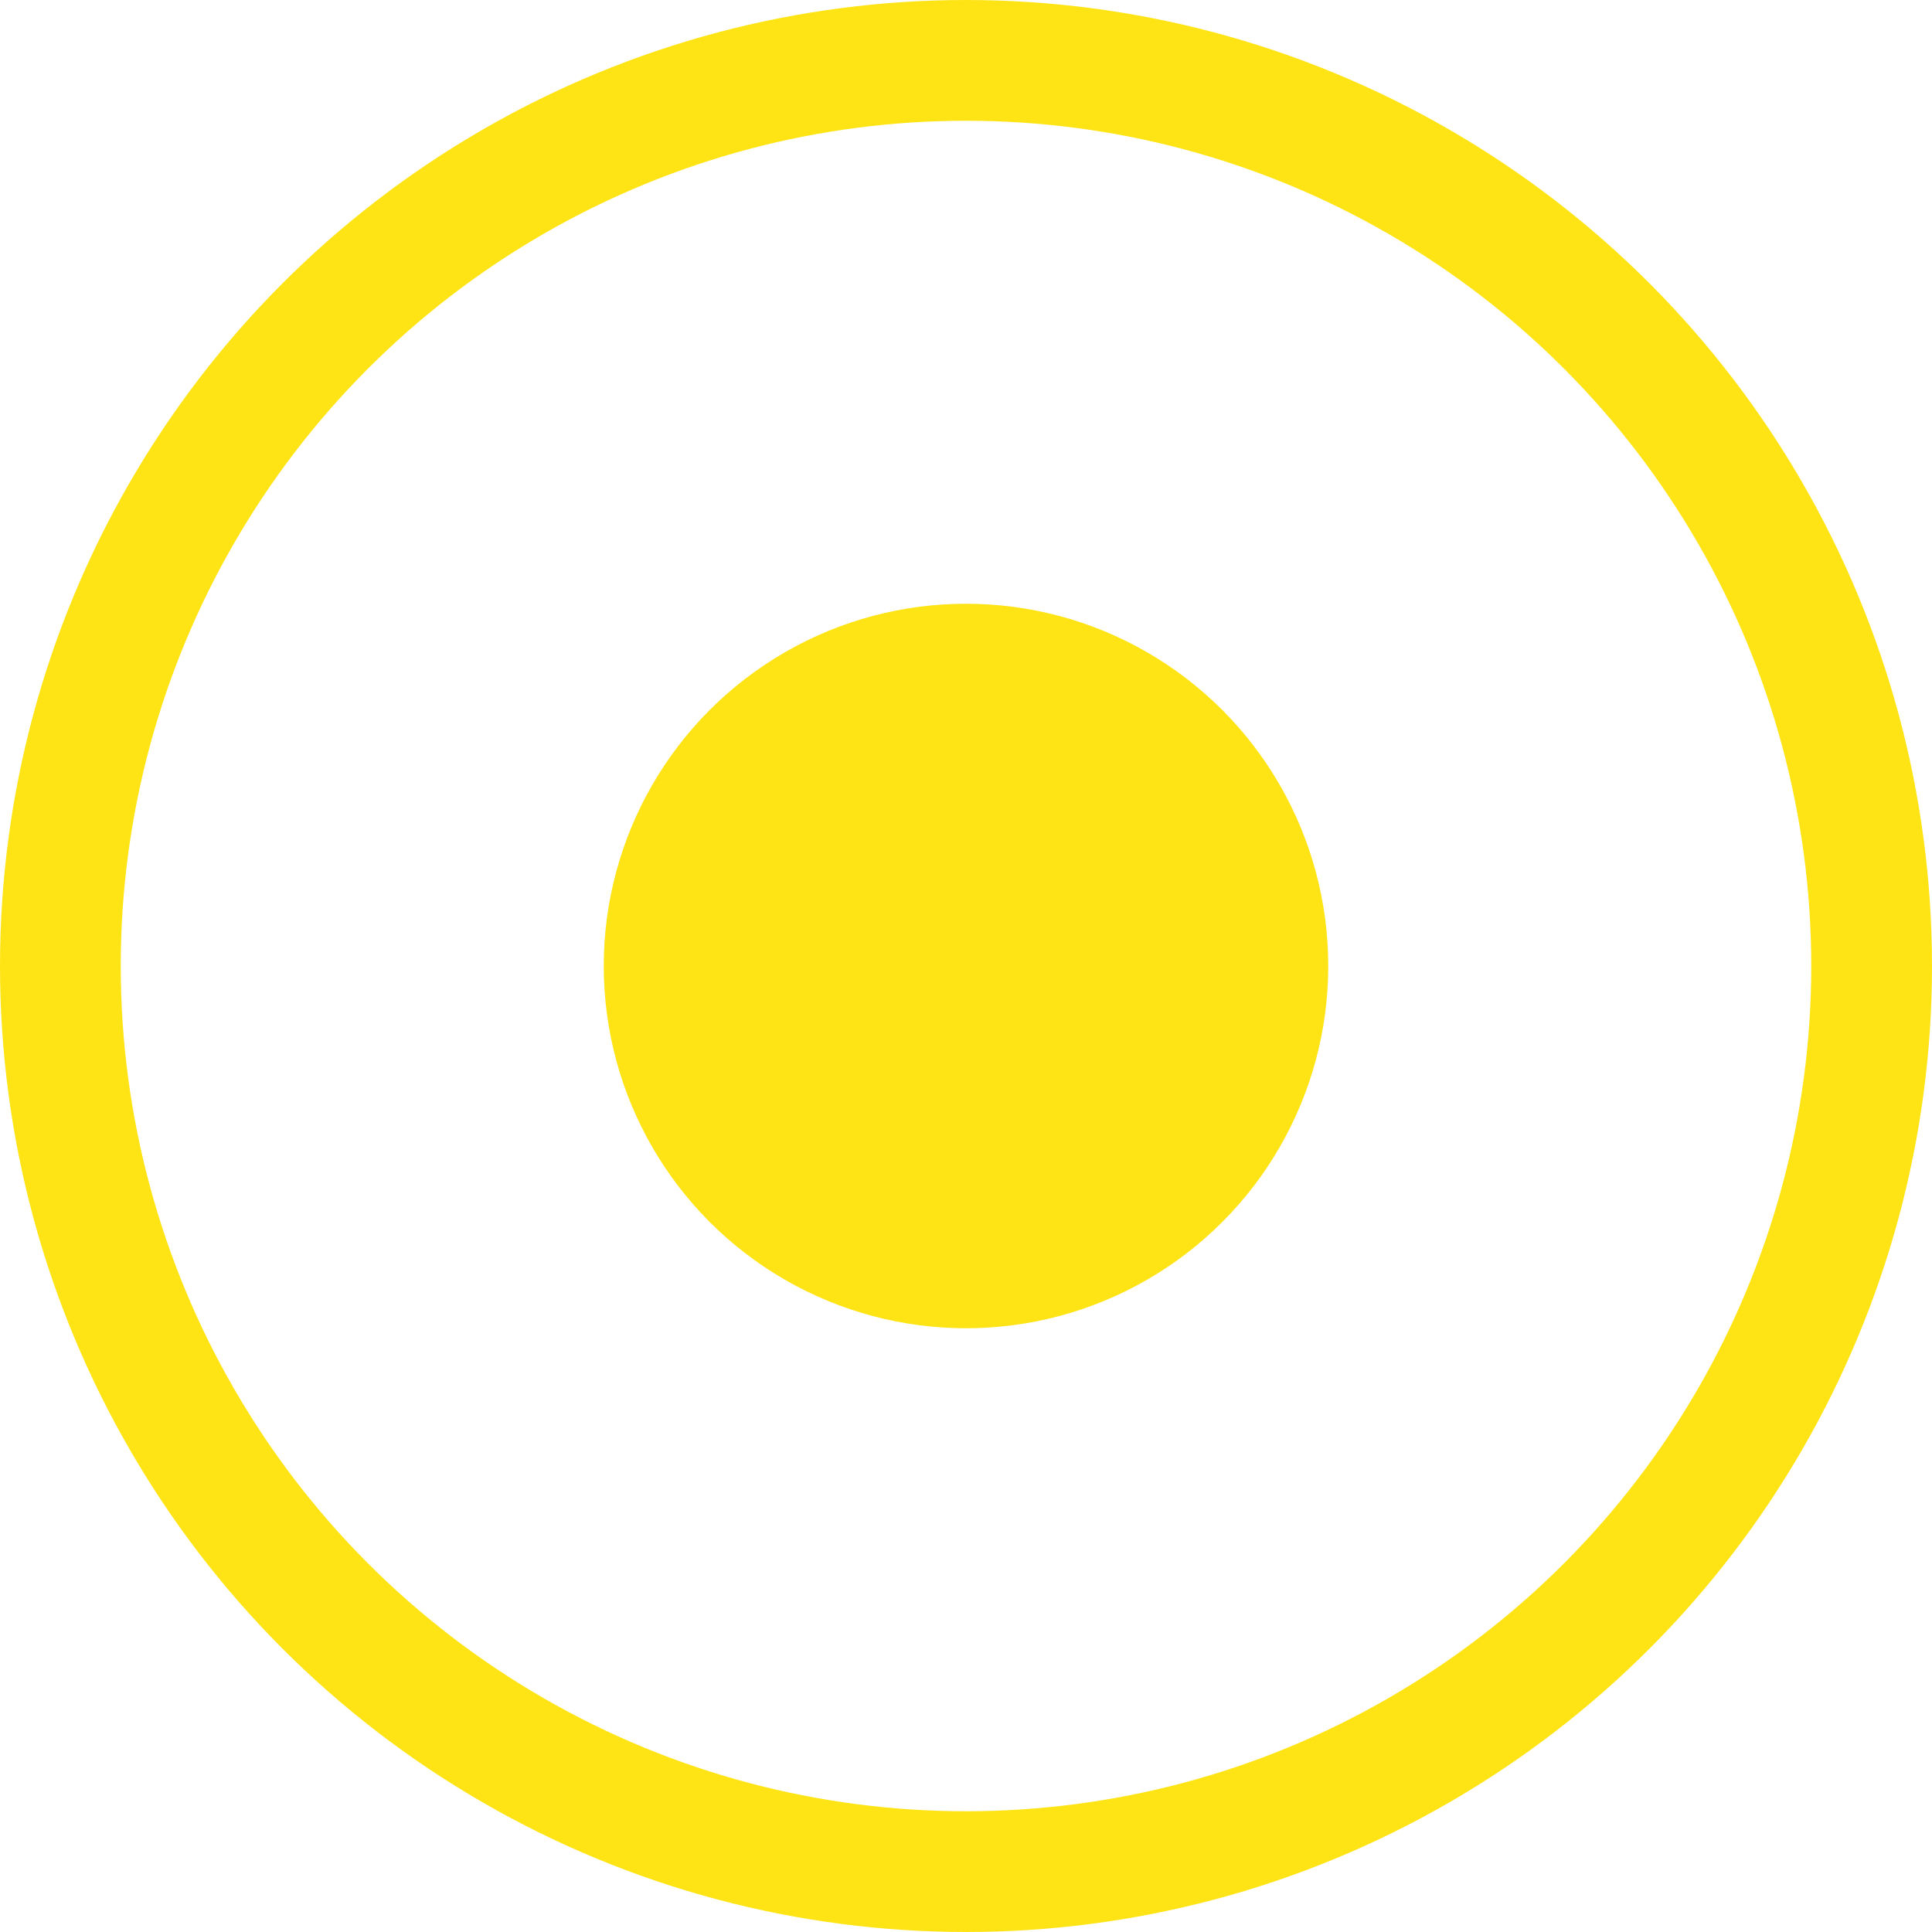
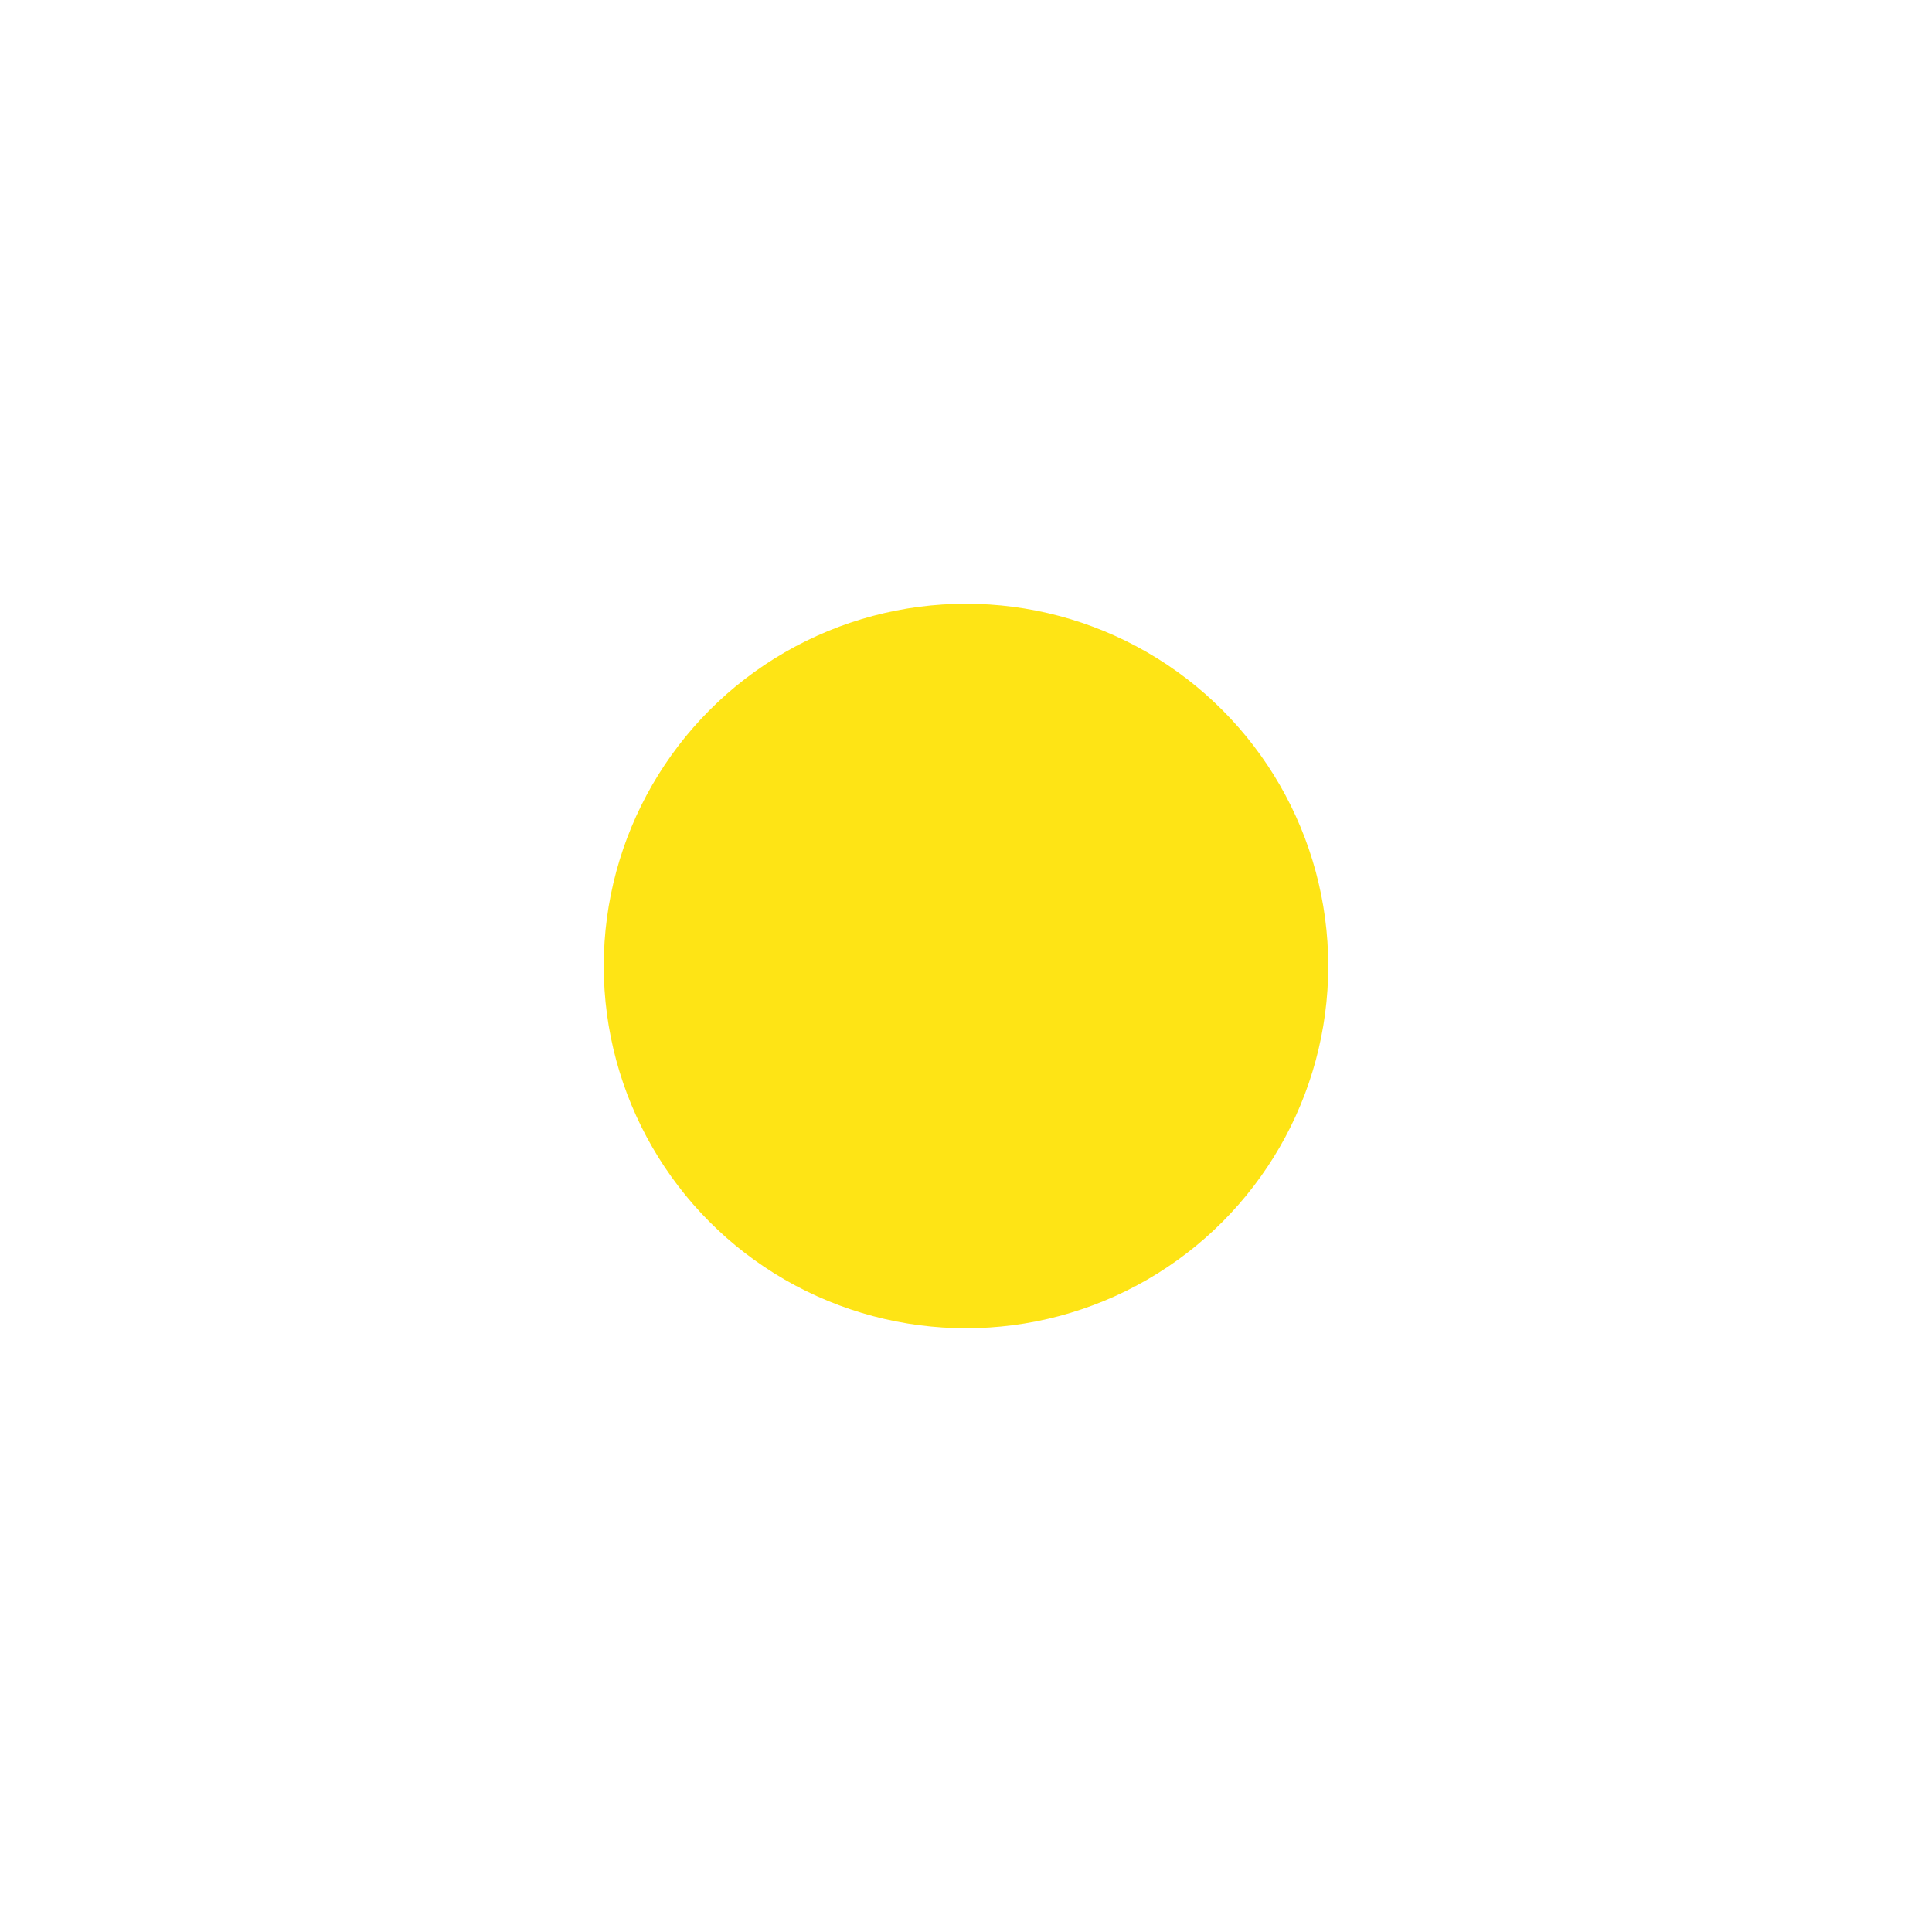
<svg xmlns="http://www.w3.org/2000/svg" width="16" height="16" viewBox="0 0 16 16">
  <g id="Group_26" data-name="Group 26" transform="translate(-504 -1033)">
    <g id="Ellipse_4" data-name="Ellipse 4" transform="translate(504 1033)" fill="none" stroke="#fee415" stroke-width="1">
-       <circle cx="8" cy="8" r="8" stroke="none" />
-       <circle cx="8" cy="8" r="7.5" fill="none" />
-     </g>
+       </g>
    <circle id="Ellipse_5" data-name="Ellipse 5" cx="3" cy="3" r="3" transform="translate(509 1038)" fill="#fee415" />
  </g>
</svg>